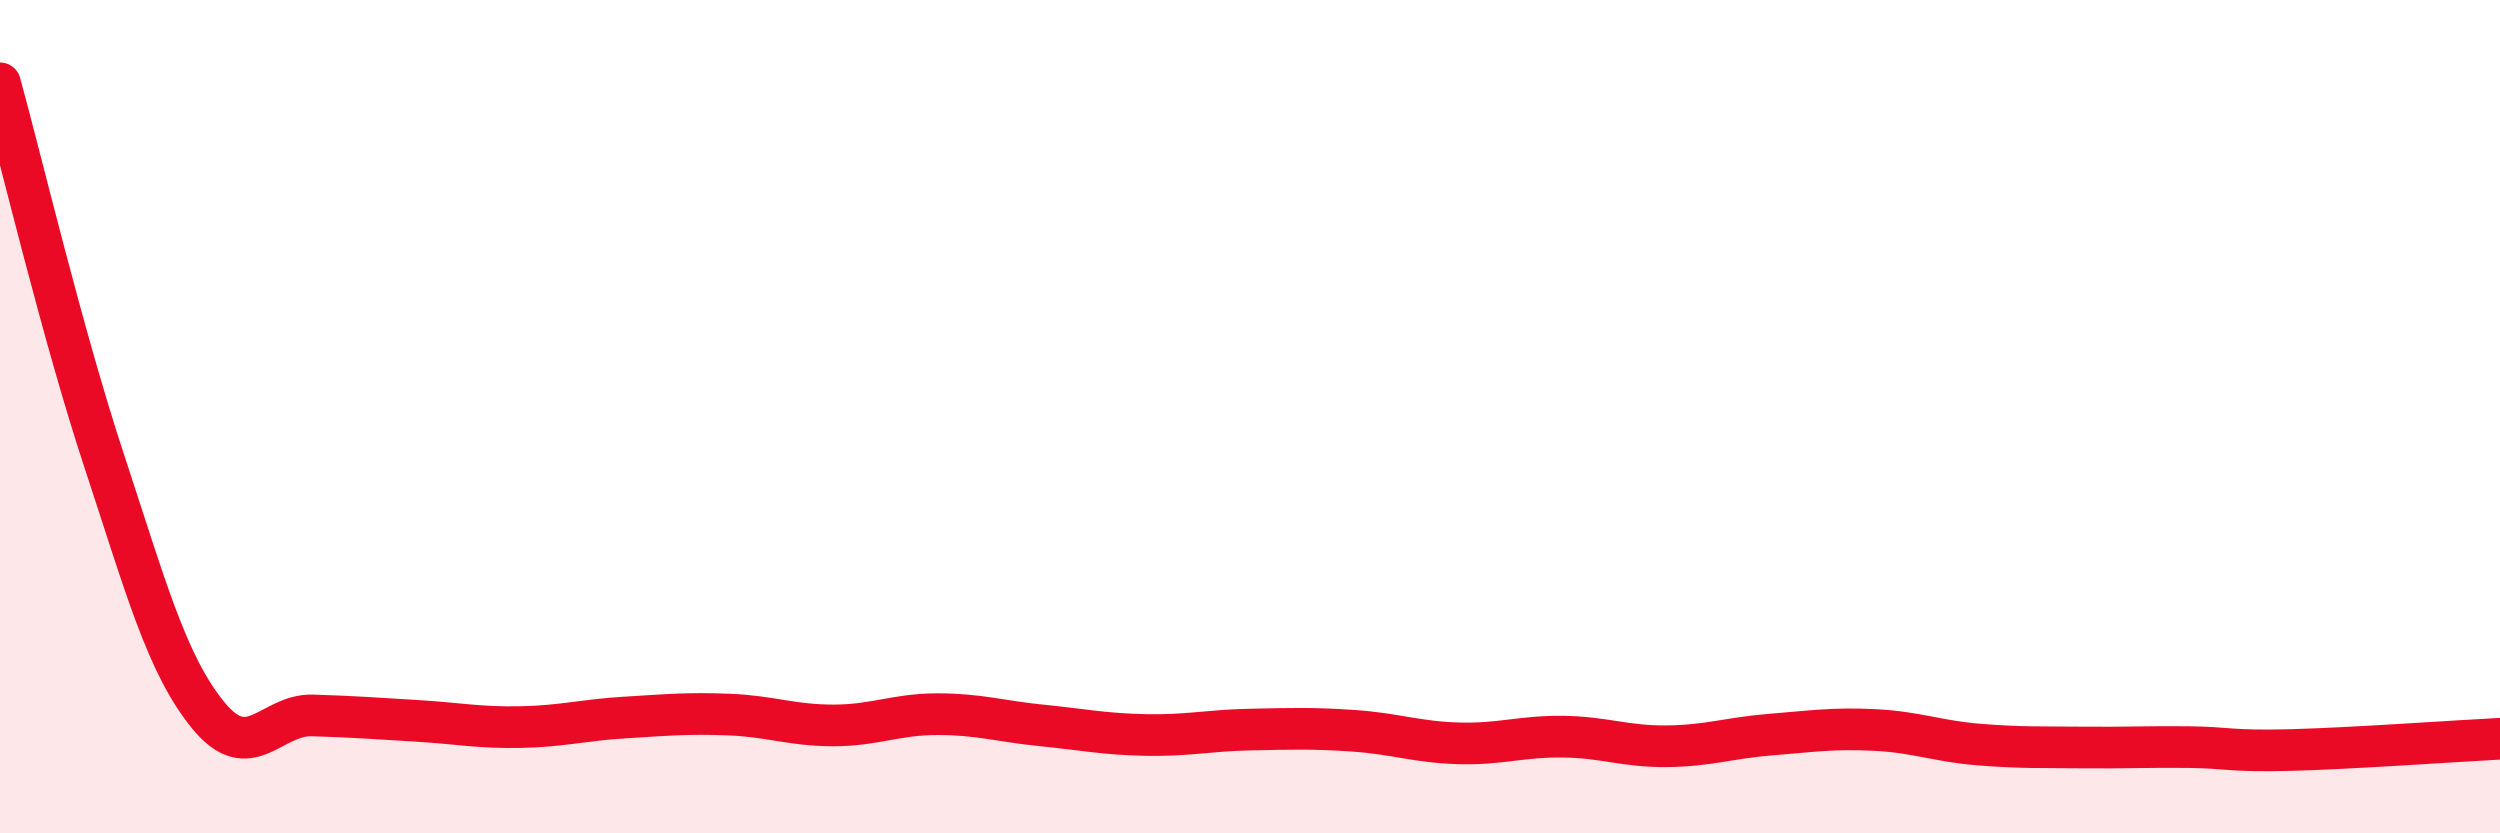
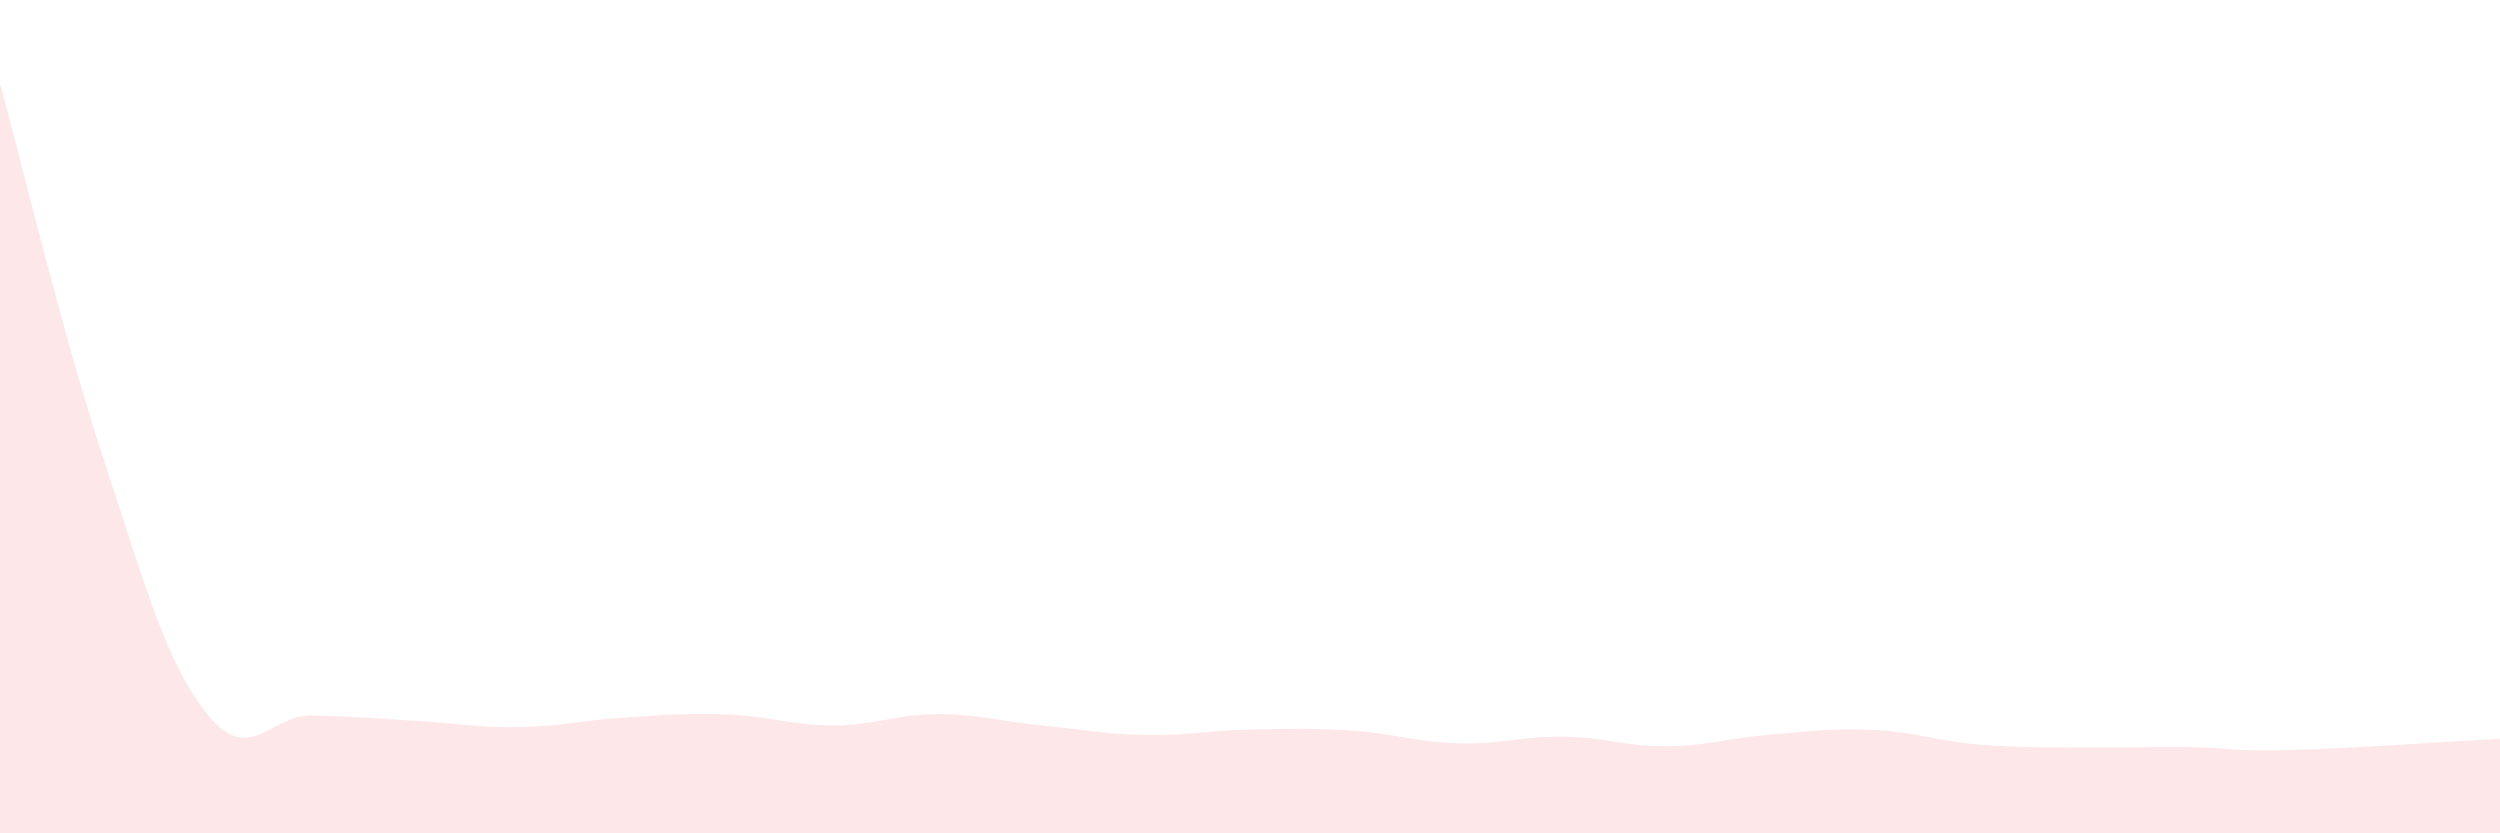
<svg xmlns="http://www.w3.org/2000/svg" width="60" height="20" viewBox="0 0 60 20">
  <path d="M 0,2 C 0.5,3.81 1.5,8.03 2.5,11.06 C 3.5,14.09 4,15.95 5,17.17 C 6,18.39 6.5,17.14 7.5,17.17 C 8.5,17.2 9,17.24 10,17.3 C 11,17.36 11.5,17.47 12.5,17.45 C 13.5,17.43 14,17.28 15,17.22 C 16,17.16 16.5,17.11 17.5,17.15 C 18.5,17.19 19,17.41 20,17.41 C 21,17.41 21.5,17.14 22.5,17.14 C 23.5,17.14 24,17.31 25,17.41 C 26,17.51 26.5,17.62 27.5,17.64 C 28.5,17.66 29,17.53 30,17.51 C 31,17.49 31.5,17.47 32.5,17.54 C 33.5,17.61 34,17.81 35,17.84 C 36,17.87 36.5,17.67 37.5,17.68 C 38.5,17.69 39,17.92 40,17.91 C 41,17.9 41.5,17.71 42.5,17.63 C 43.5,17.55 44,17.47 45,17.52 C 46,17.57 46.5,17.79 47.5,17.87 C 48.5,17.95 49,17.93 50,17.94 C 51,17.95 51.5,17.92 52.5,17.93 C 53.5,17.94 53.5,18.04 55,18 C 56.5,17.96 59,17.78 60,17.73L60 20L0 20Z" fill="#EB0A25" opacity="0.1" stroke-linecap="round" stroke-linejoin="round" />
-   <path d="M 0,2 C 0.5,3.81 1.5,8.03 2.5,11.06 C 3.5,14.09 4,15.95 5,17.17 C 6,18.39 6.5,17.14 7.5,17.17 C 8.5,17.2 9,17.24 10,17.3 C 11,17.36 11.5,17.47 12.5,17.45 C 13.5,17.43 14,17.28 15,17.22 C 16,17.16 16.5,17.11 17.5,17.15 C 18.5,17.19 19,17.41 20,17.41 C 21,17.41 21.5,17.14 22.5,17.14 C 23.5,17.14 24,17.31 25,17.41 C 26,17.51 26.5,17.62 27.5,17.64 C 28.5,17.66 29,17.53 30,17.51 C 31,17.49 31.5,17.47 32.5,17.54 C 33.5,17.61 34,17.81 35,17.84 C 36,17.87 36.5,17.67 37.5,17.68 C 38.5,17.69 39,17.92 40,17.91 C 41,17.9 41.5,17.71 42.5,17.63 C 43.5,17.55 44,17.47 45,17.52 C 46,17.57 46.5,17.79 47.5,17.87 C 48.5,17.95 49,17.93 50,17.94 C 51,17.95 51.5,17.92 52.5,17.93 C 53.5,17.94 53.5,18.04 55,18 C 56.5,17.96 59,17.78 60,17.73" stroke="#EB0A25" stroke-width="1" fill="none" stroke-linecap="round" stroke-linejoin="round" />
</svg>